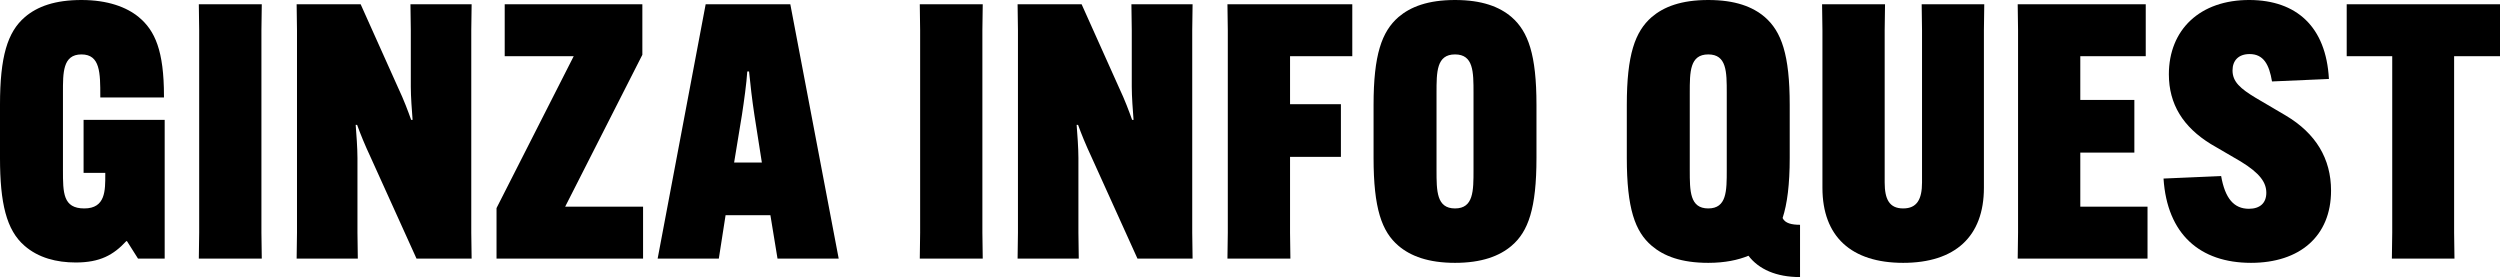
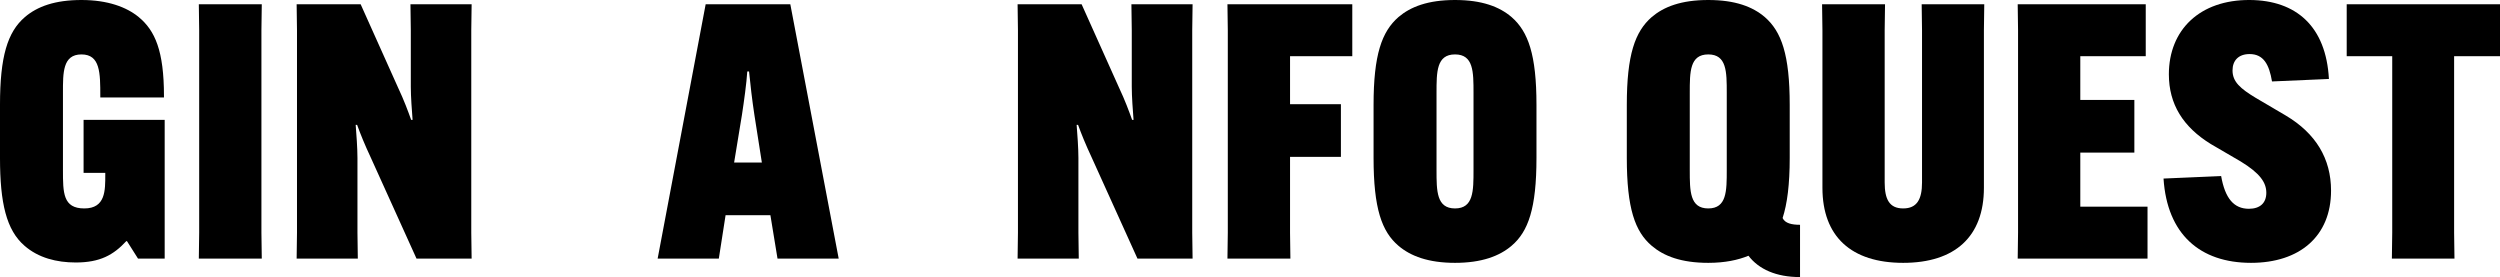
<svg xmlns="http://www.w3.org/2000/svg" id="_レイヤー_2" data-name="レイヤー 2" viewBox="0 0 421.73 46.74">
  <g id="design">
    <g>
      <path d="M14.1,20.22h13.68v23.4h-4.5l-1.86-2.94h-.12c-2.16,2.34-4.44,3.6-8.52,3.6-3.24,0-6.3-.78-8.64-2.82-3.06-2.64-4.14-7.2-4.14-14.82v-8.94C0,9.54,1.26,5.4,4.2,2.88,6.3,1.08,9.3,0,13.74,0s7.62,1.2,9.66,2.88c2.76,2.28,4.26,5.7,4.26,13.32v.24h-10.74v-.18c0-3.96,0-7.08-3.18-7.08s-3.12,3.12-3.12,6.48v13.02c0,3.84,0,6.48,3.6,6.48s3.54-3.06,3.54-5.7v-.3h-3.66v-8.94Z" />
      <path d="M44.16.72l-.06,4.38v34.14l.06,4.38h-10.62l.06-4.38V5.1l-.06-4.38h10.62Z" />
      <path d="M60.84.72l6.3,14.04c1.02,2.16,1.68,3.96,2.22,5.46h.24c-.12-1.56-.3-3.9-.3-5.58V5.1l-.06-4.38h10.32l-.06,4.38v34.14l.06,4.38h-9.3l-7.74-17.1c-.96-2.04-1.74-3.96-2.28-5.46h-.24c.12,1.56.3,3.9.3,5.58v12.6l.06,4.38h-10.32l.06-4.38V5.1l-.06-4.38h10.8Z" />
-       <path d="M108.48,43.62h-24.72v-8.52l13.02-25.62h-11.64V.72h23.22v8.52l-13.02,25.62h13.14v8.76Z" />
      <path d="M121.26,43.62h-10.32L119.04.72h14.28l8.16,42.9h-10.32l-1.2-7.32h-7.56l-1.14,7.32ZM123.84,27.42h4.68l-1.26-8.04c-.36-2.34-.72-5.4-.9-7.32h-.3c-.12,1.92-.54,4.98-.9,7.32l-1.32,8.04Z" />
-       <path d="M165.78.72l-.06,4.38v34.14l.06,4.38h-10.62l.06-4.38V5.1l-.06-4.38h10.62Z" />
      <path d="M182.46.72l6.3,14.04c1.02,2.16,1.68,3.96,2.22,5.46h.24c-.12-1.56-.3-3.9-.3-5.58V5.1l-.06-4.38h10.32l-.06,4.38v34.14l.06,4.38h-9.3l-7.74-17.1c-.96-2.04-1.74-3.96-2.28-5.46h-.24c.12,1.56.3,3.9.3,5.58v12.6l.06,4.38h-10.32l.06-4.38V5.1l-.06-4.38h10.8Z" />
      <path d="M217.62,26.46v12.78l.06,4.38h-10.62l.06-4.38V5.1l-.06-4.38h21.06v8.76h-10.5v8.1h8.58v8.88h-8.58Z" />
      <path d="M235.91,41.46c-2.82-2.4-4.2-6.3-4.2-14.82v-8.94c0-8.46,1.38-12.36,4.2-14.82C237.95,1.14,240.89,0,245.45,0s7.5,1.14,9.54,2.88c2.82,2.46,4.2,6.36,4.2,14.82v8.94c0,8.52-1.38,12.42-4.2,14.82-2.04,1.74-5.04,2.88-9.54,2.88s-7.5-1.14-9.54-2.88ZM248.57,28.68v-13.02c0-3.54,0-6.48-3.12-6.48s-3.12,2.94-3.12,6.48v13.02c0,3.54,0,6.48,3.12,6.48s3.12-2.94,3.12-6.48Z" />
      <path d="M278.63,41.46c-2.82-2.4-4.2-6.3-4.2-14.82v-8.94c0-8.46,1.38-12.36,4.2-14.82C280.67,1.14,283.61,0,288.17,0s7.5,1.14,9.54,2.88c2.82,2.46,4.2,6.36,4.2,14.82v8.94c0,4.5-.42,7.74-1.2,10.14.42.9,1.56,1.14,2.94,1.14v8.82c-4.02,0-6.96-1.32-8.7-3.6-1.74.72-3.96,1.2-6.78,1.2-4.56,0-7.5-1.14-9.54-2.88ZM291.29,28.68v-13.02c0-3.54,0-6.48-3.12-6.48s-3.12,2.94-3.12,6.48v13.02c0,3.54,0,6.48,3.12,6.48s3.12-2.94,3.12-6.48Z" />
      <path d="M334.73.72l-.06,4.38v26.58c0,8.22-4.86,12.66-13.62,12.66s-13.62-4.44-13.62-12.66V5.1l-.06-4.38h10.62l-.06,4.38v25.68c0,2.82.78,4.38,3.12,4.38s3.18-1.56,3.18-4.38V5.1l-.06-4.38h10.56Z" />
      <path d="M350.93,25.74v9.12h11.34v8.76h-21.9l.06-4.38V5.1l-.06-4.38h21.6v8.76h-11.04v7.38h9.12v8.88h-9.12Z" />
      <path d="M374.69,29.7c.66,3.78,2.16,5.52,4.68,5.52,1.86,0,2.94-.96,2.94-2.7s-1.08-3.3-4.32-5.28l-5.04-2.94c-4.68-2.88-7.08-6.72-7.08-11.76C365.87,5.04,371.09-.06,379.55,0c7.8.06,12.84,4.44,13.32,13.32l-9.6.42c-.48-2.88-1.44-4.62-3.78-4.62-1.86,0-2.88,1.08-2.88,2.76,0,1.92,1.32,3.06,3.9,4.62l5.1,3c5.04,3,7.62,7.26,7.62,12.66,0,7.68-5.28,12.18-13.5,12.18-8.64,0-14.16-4.86-14.76-14.22l9.72-.42Z" />
      <path d="M413.99,9.48v29.76l.06,4.38h-10.56l.06-4.38V9.48h-7.68V.72h25.86v8.76h-7.74Z" />
    </g>
  </g>
</svg>